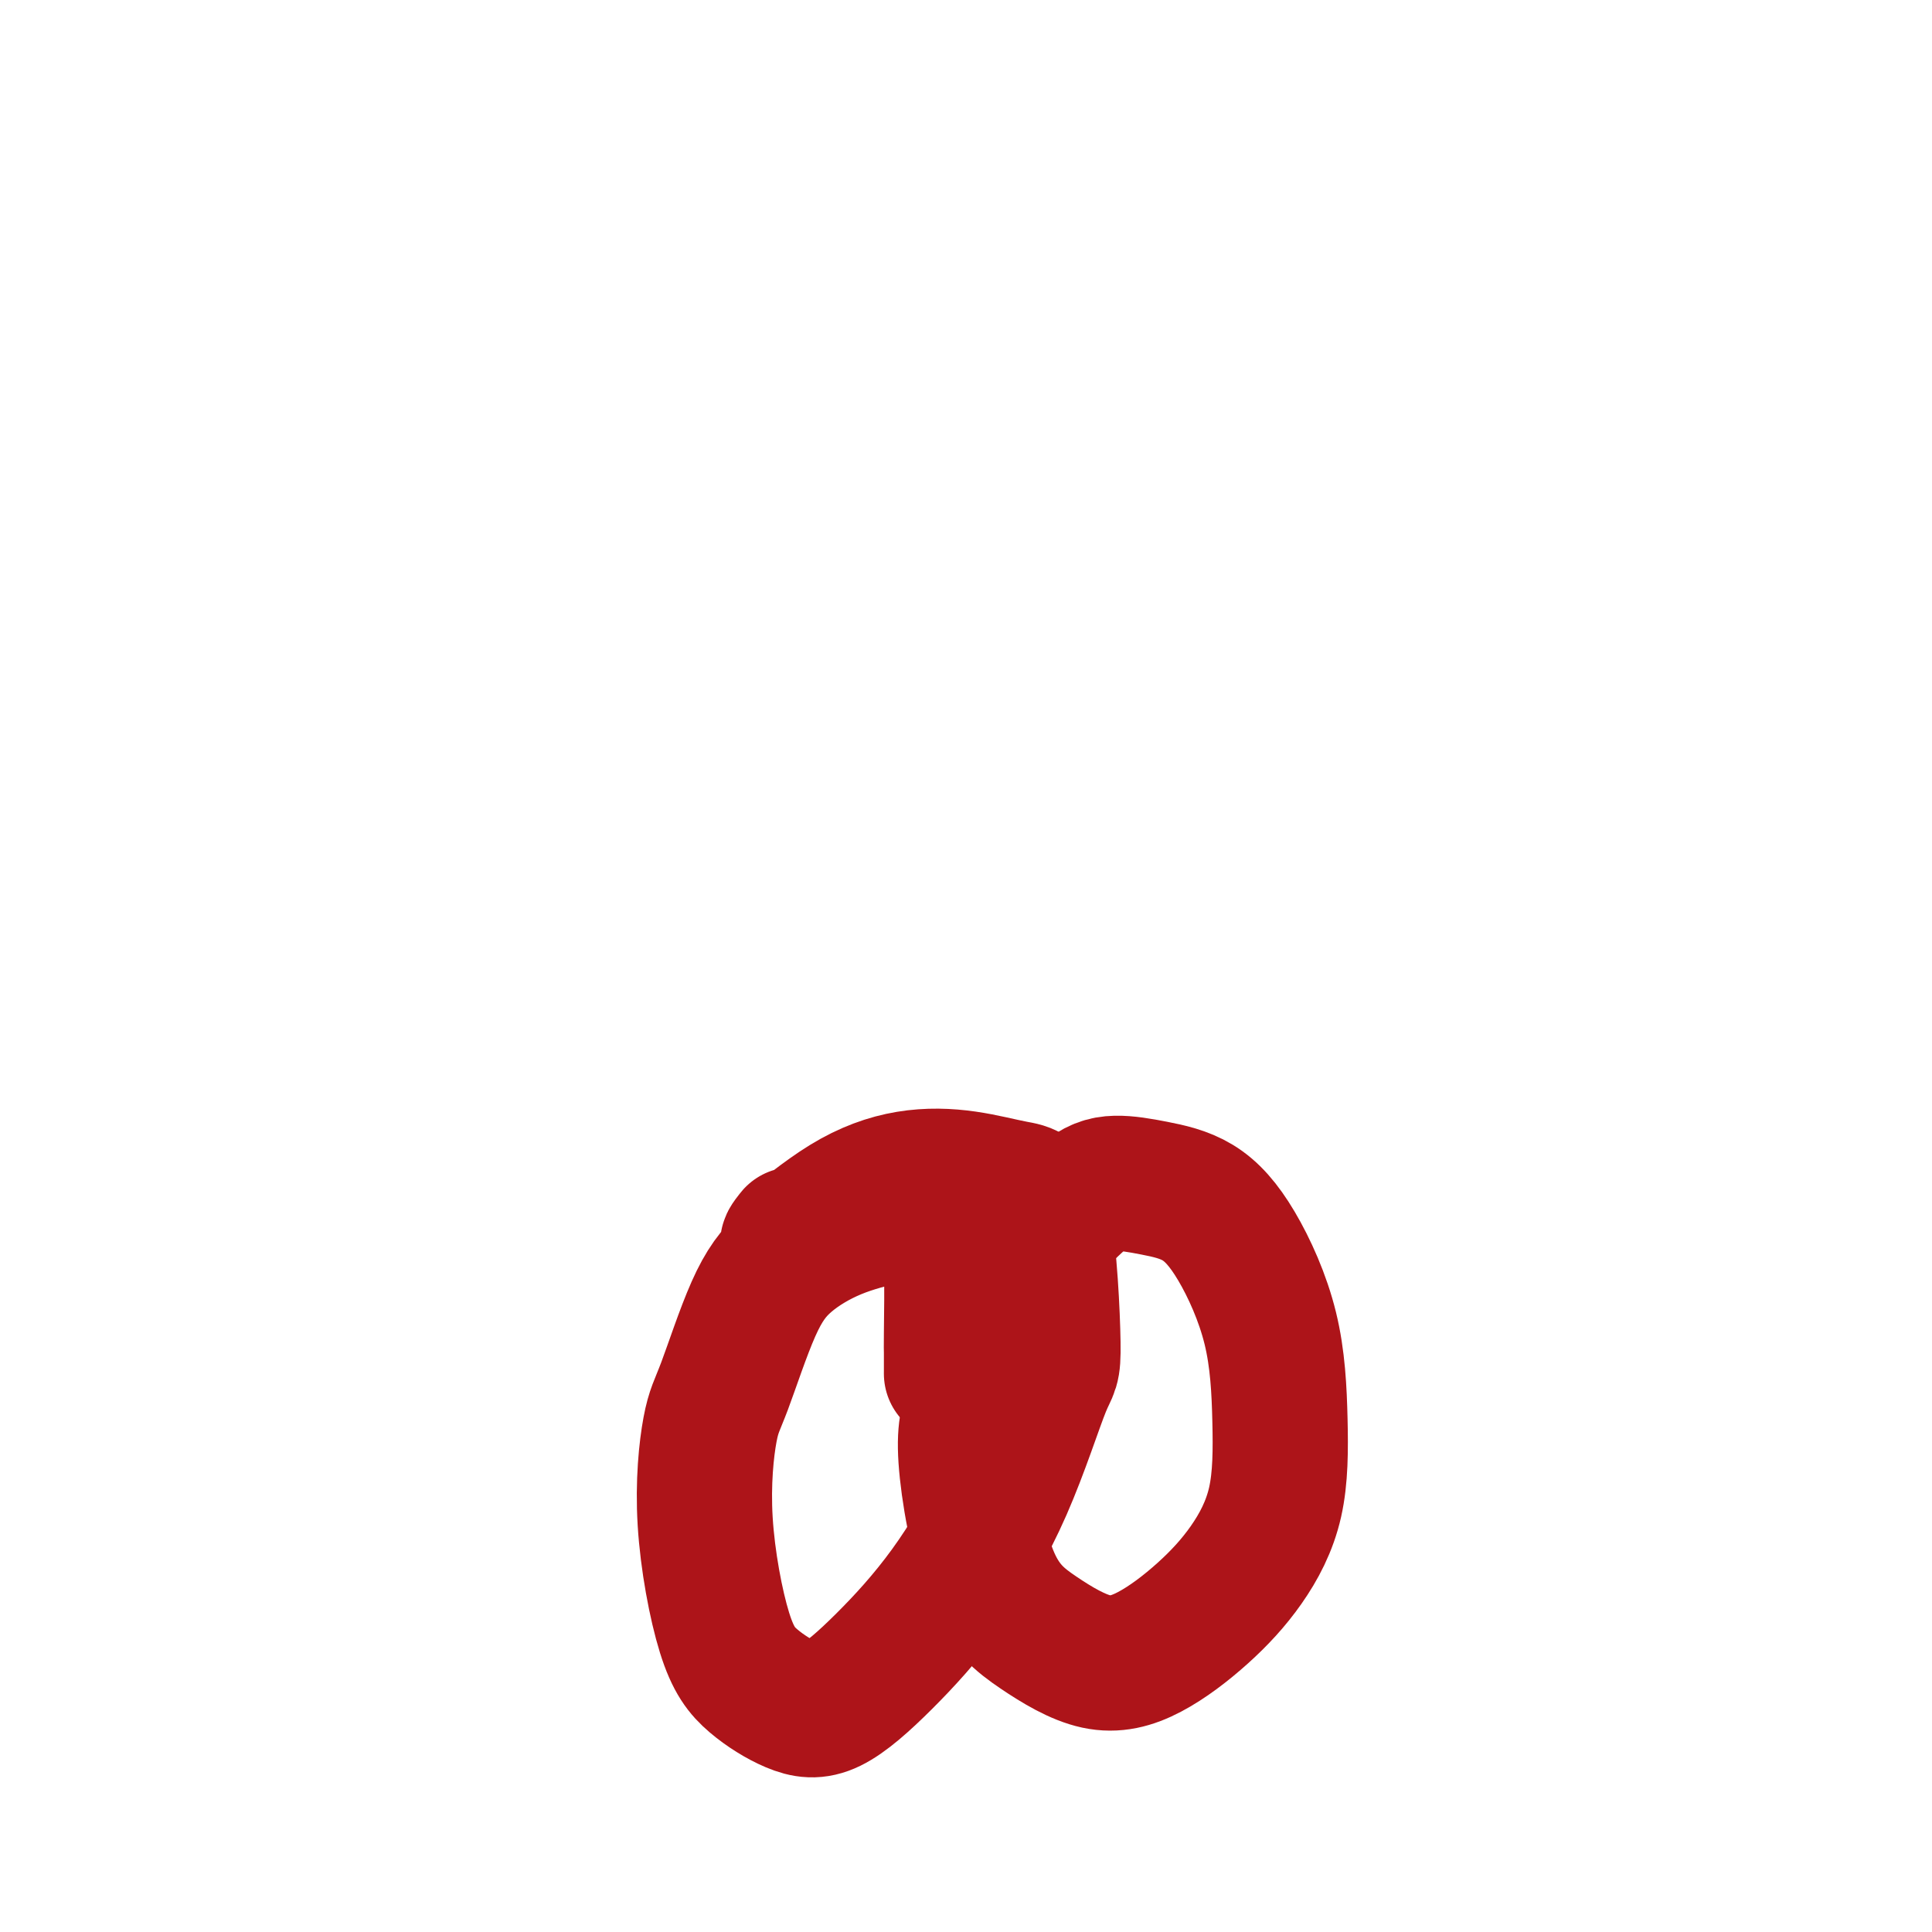
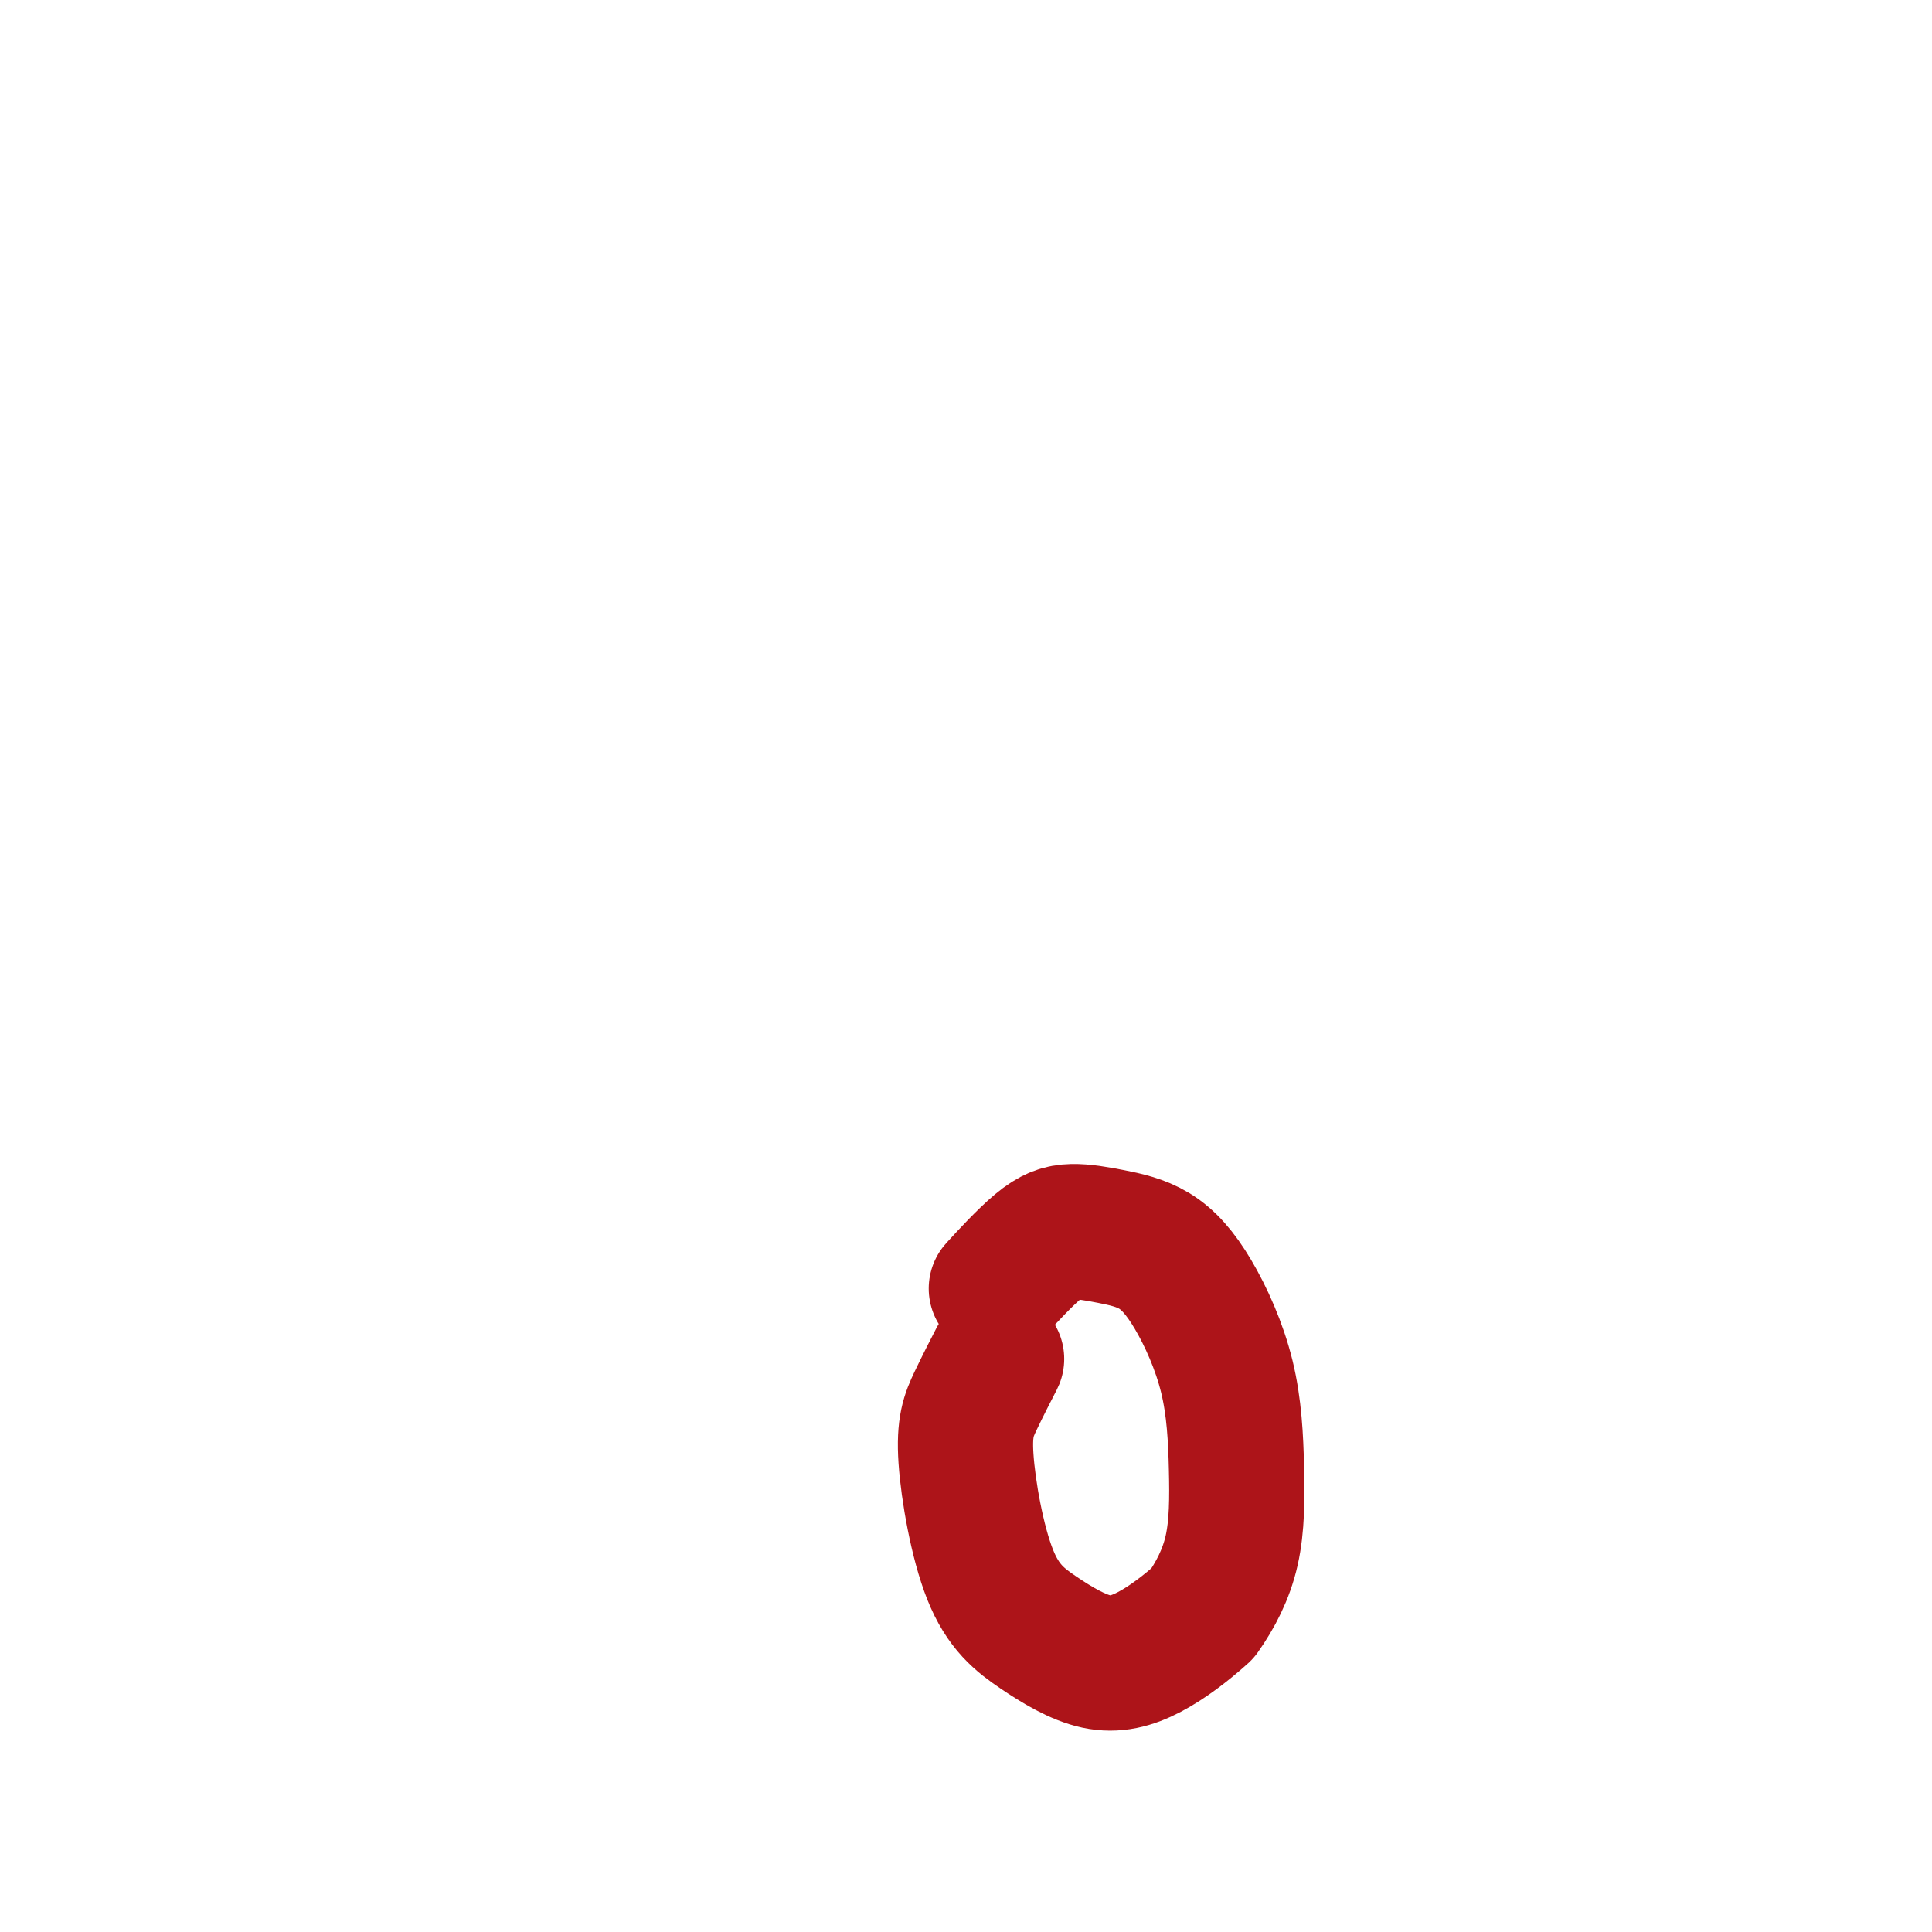
<svg xmlns="http://www.w3.org/2000/svg" viewBox="0 0 400 400" version="1.1">
  <g fill="none" stroke="#AD1419" stroke-width="28" stroke-linecap="round" stroke-linejoin="round">
-     <path d="M197,284c0.000,-0.116 0.001,-0.233 0,0c-0.001,0.233 -0.003,0.815 0,0c0.003,-0.815 0.010,-3.028 0,-4c-0.010,-0.972 -0.038,-0.703 0,-4c0.038,-3.297 0.143,-10.158 0,-14c-0.143,-3.842 -0.532,-4.663 -2,-6c-1.468,-1.337 -4.015,-3.190 -6,-4c-1.985,-0.810 -3.410,-0.576 -6,0c-2.590,0.576 -6.346,1.494 -10,3c-3.654,1.506 -7.206,3.599 -10,6c-2.794,2.401 -4.829,5.109 -7,10c-2.171,4.891 -4.478,11.966 -6,16c-1.522,4.034 -2.258,5.028 -3,9c-0.742,3.972 -1.491,10.923 -1,19c0.491,8.077 2.222,17.280 4,23c1.778,5.720 3.604,7.958 6,10c2.396,2.042 5.362,3.887 8,5c2.638,1.113 4.948,1.495 8,0c3.052,-1.495 6.847,-4.865 11,-9c4.153,-4.135 8.664,-9.034 13,-15c4.336,-5.966 8.495,-12.998 12,-21c3.505,-8.002 6.354,-16.974 8,-21c1.646,-4.026 2.088,-3.106 2,-9c-0.088,-5.894 -0.705,-18.602 -2,-25c-1.295,-6.398 -3.267,-6.486 -6,-7c-2.733,-0.514 -6.228,-1.455 -10,-2c-3.772,-0.545 -7.823,-0.693 -12,0c-4.177,0.693 -8.480,2.227 -13,5c-4.520,2.773 -9.255,6.785 -11,8c-1.745,1.215 -0.498,-0.367 0,-1c0.498,-0.633 0.249,-0.316 0,0" />
-     <path d="M206,282c-0.099,0.191 -0.197,0.383 0,0c0.197,-0.383 0.690,-1.340 0,0c-0.690,1.340 -2.562,4.977 -4,8c-1.438,3.023 -2.441,5.432 -2,12c0.441,6.568 2.327,17.296 5,24c2.673,6.704 6.134,9.383 10,12c3.866,2.617 8.136,5.170 12,6c3.864,0.830 7.323,-0.064 11,-2c3.677,-1.936 7.572,-4.914 11,-8c3.428,-3.086 6.391,-6.279 9,-10c2.609,-3.721 4.866,-7.970 6,-13c1.134,-5.030 1.146,-10.843 1,-17c-0.146,-6.157 -0.449,-12.660 -2,-19c-1.551,-6.340 -4.349,-12.519 -7,-17c-2.651,-4.481 -5.153,-7.265 -8,-9c-2.847,-1.735 -6.037,-2.420 -9,-3c-2.963,-0.580 -5.697,-1.056 -8,-1c-2.303,0.056 -4.174,0.644 -7,3c-2.826,2.356 -6.607,6.480 -8,8c-1.393,1.520 -0.398,0.434 0,0c0.398,-0.434 0.199,-0.217 0,0" />
+     <path d="M206,282c-0.099,0.191 -0.197,0.383 0,0c0.197,-0.383 0.690,-1.340 0,0c-0.690,1.340 -2.562,4.977 -4,8c-1.438,3.023 -2.441,5.432 -2,12c0.441,6.568 2.327,17.296 5,24c2.673,6.704 6.134,9.383 10,12c3.866,2.617 8.136,5.170 12,6c3.864,0.830 7.323,-0.064 11,-2c3.677,-1.936 7.572,-4.914 11,-8c2.609,-3.721 4.866,-7.970 6,-13c1.134,-5.030 1.146,-10.843 1,-17c-0.146,-6.157 -0.449,-12.660 -2,-19c-1.551,-6.340 -4.349,-12.519 -7,-17c-2.651,-4.481 -5.153,-7.265 -8,-9c-2.847,-1.735 -6.037,-2.420 -9,-3c-2.963,-0.580 -5.697,-1.056 -8,-1c-2.303,0.056 -4.174,0.644 -7,3c-2.826,2.356 -6.607,6.480 -8,8c-1.393,1.520 -0.398,0.434 0,0c0.398,-0.434 0.199,-0.217 0,0" />
  </g>
</svg>